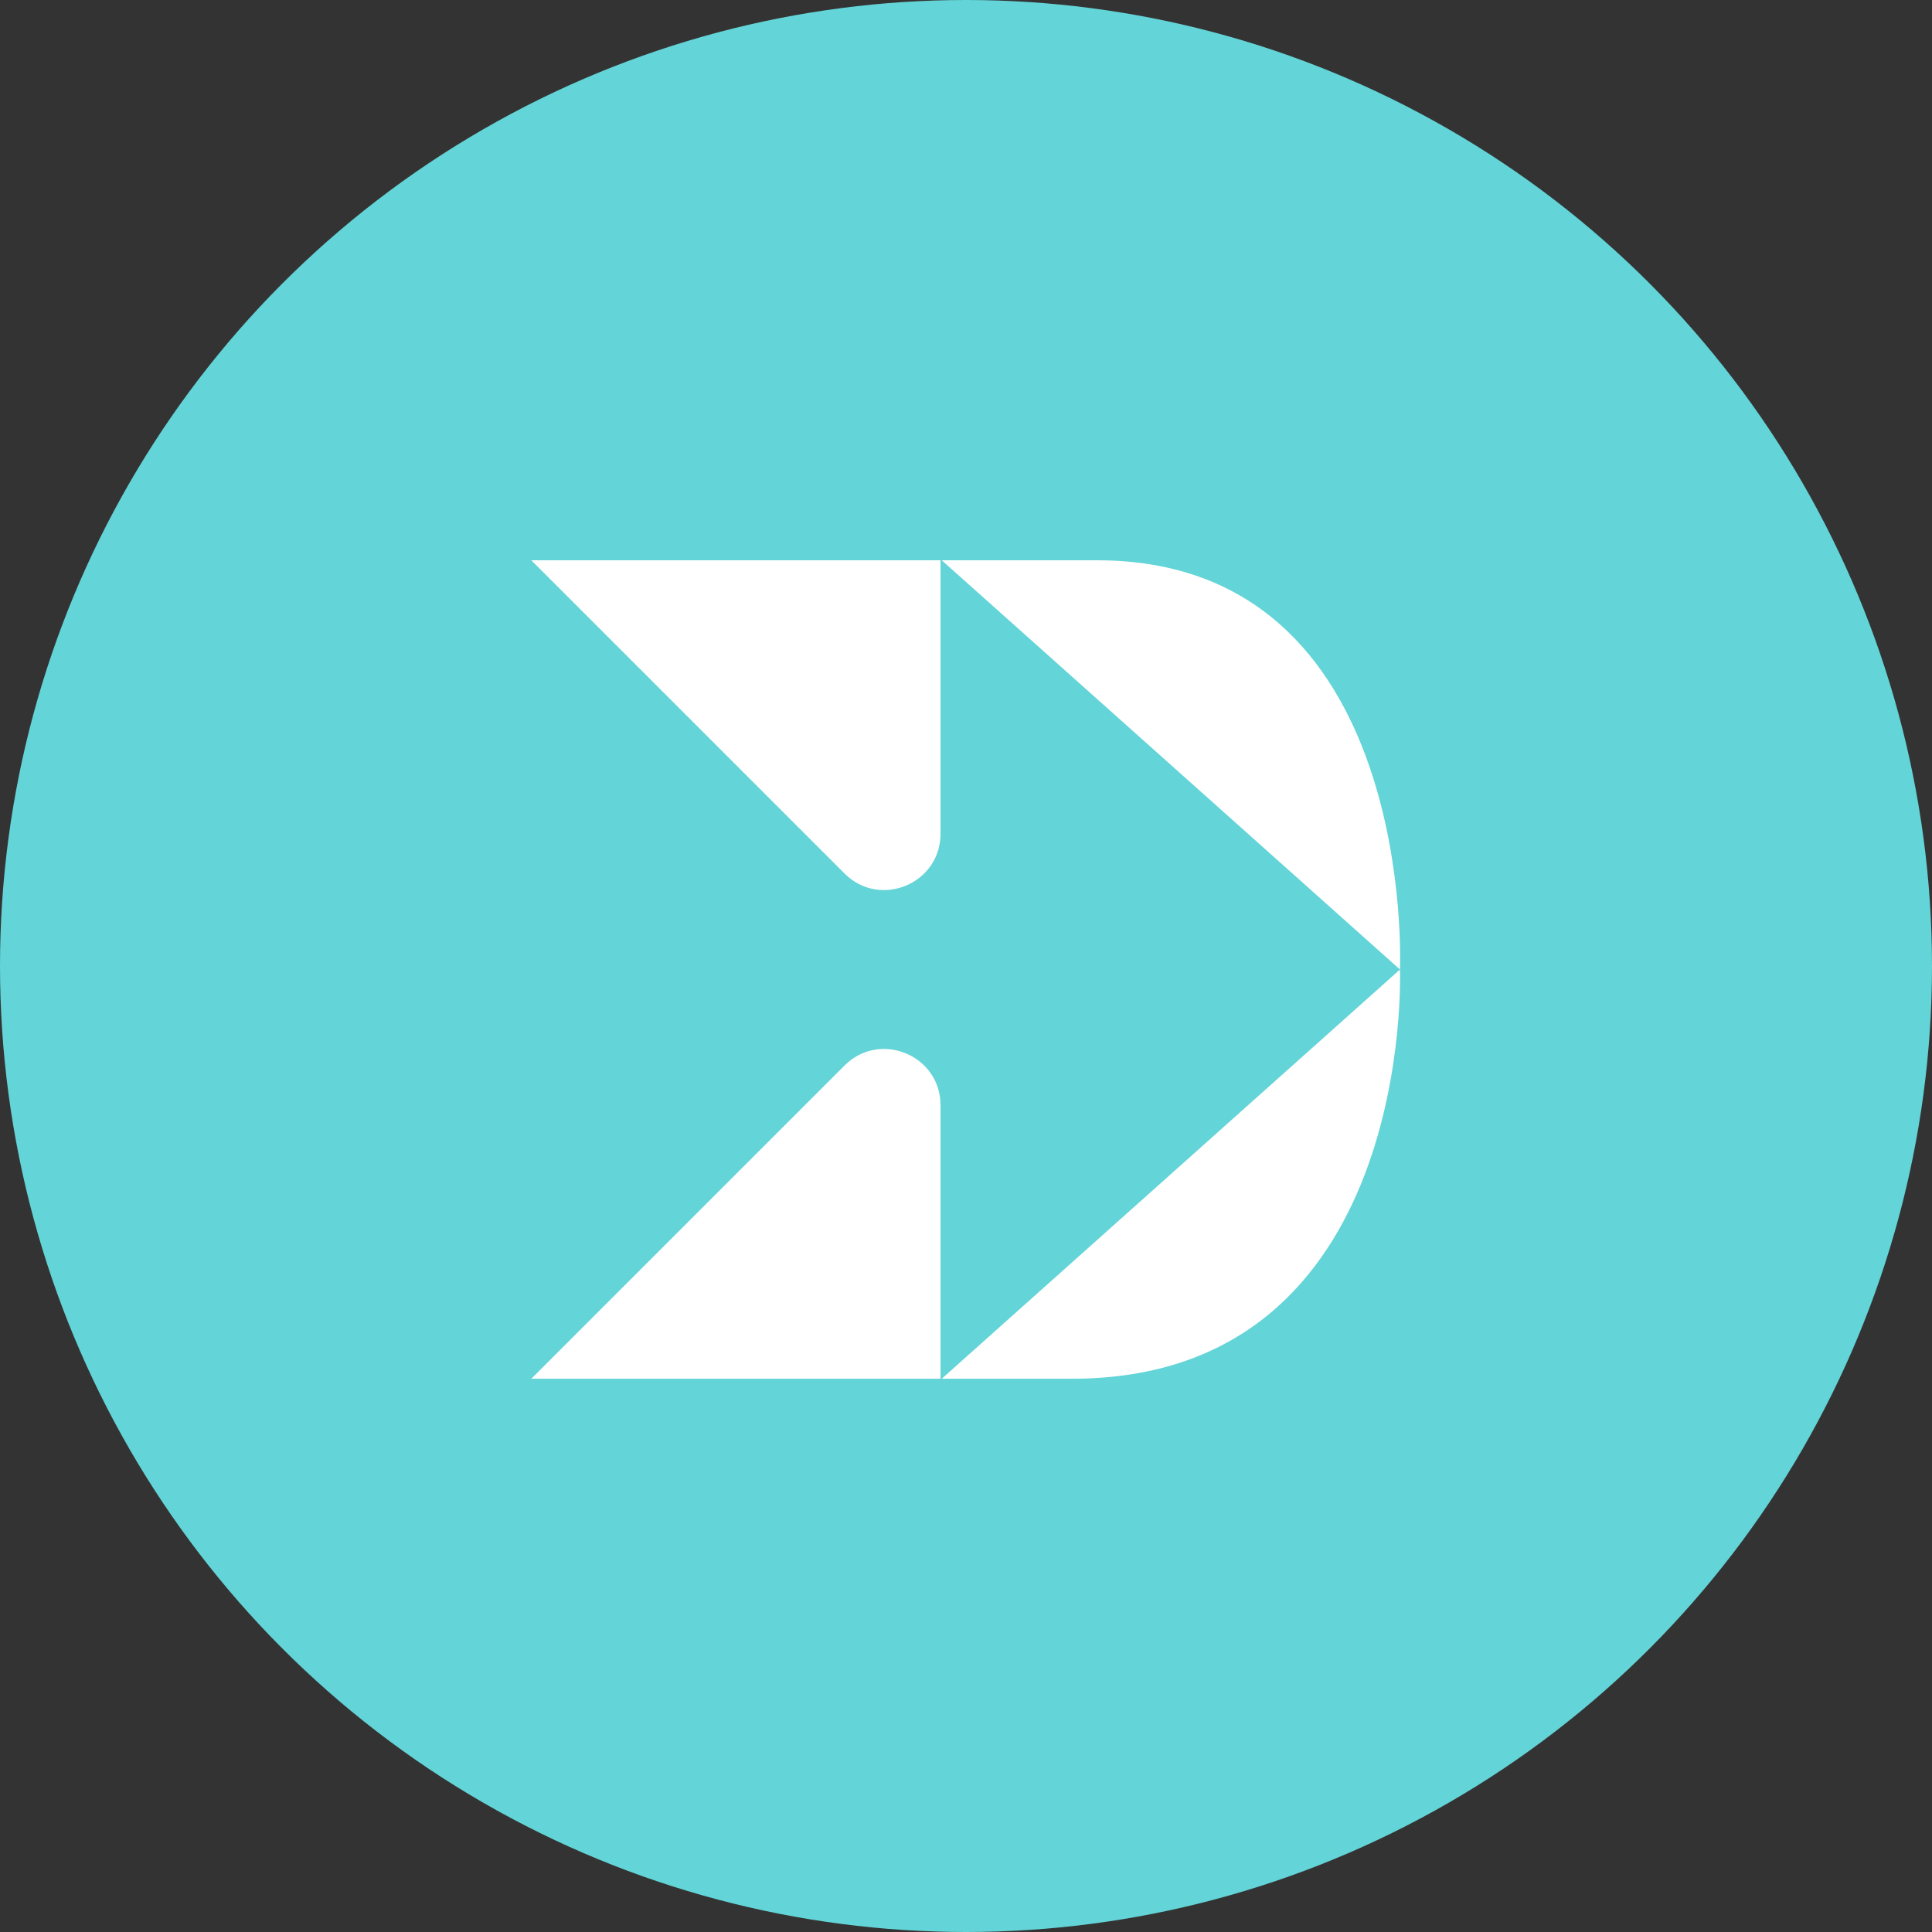
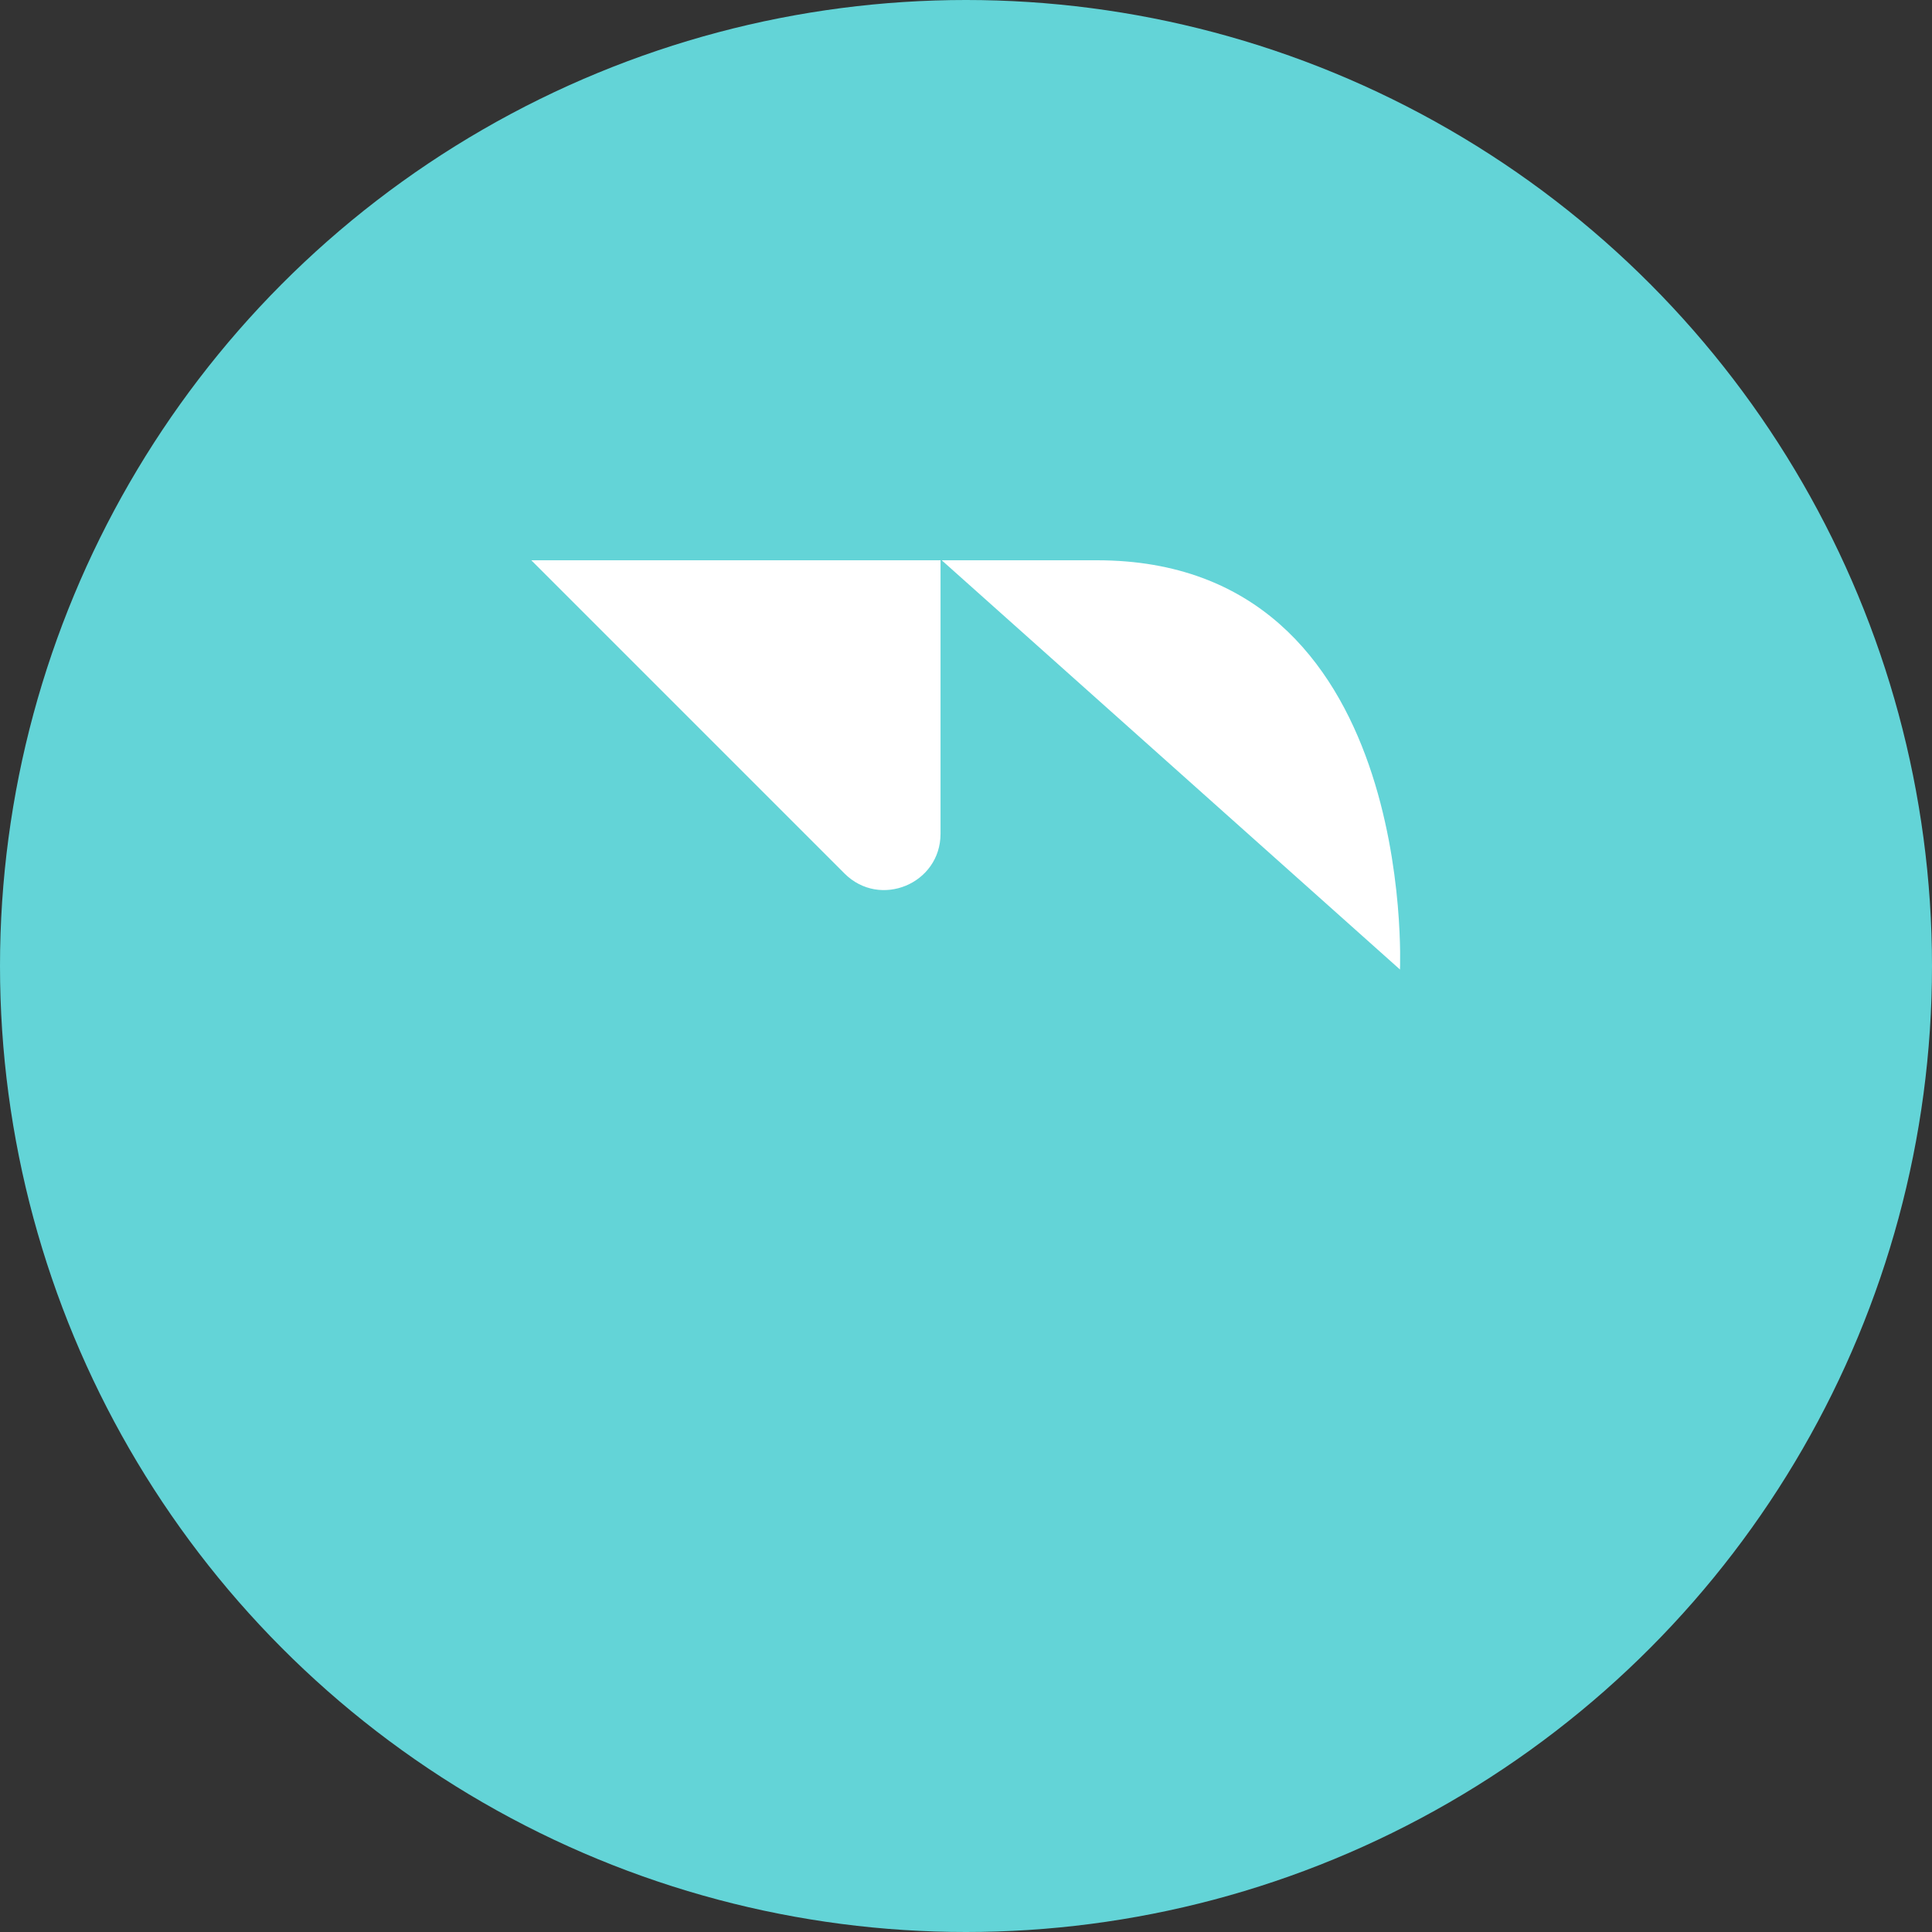
<svg xmlns="http://www.w3.org/2000/svg" width="200" height="200" viewBox="0 0 200 200" fill="none">
  <rect x="0" y="0" width="200" height="200" fill="#333333" stroke="none" />
  <circle cx="100" cy="100" r="100" fill="#63D4D7" />
-   <path fill-rule="evenodd" clip-rule="evenodd" d="M55 142.727H97.364V114.422C97.364 109.234 91.091 106.636 87.423 110.304L55 142.727Z" fill="white" />
  <path fill-rule="evenodd" clip-rule="evenodd" d="M97.364 86.306V58.001H55L87.423 90.424C91.091 94.093 97.364 91.494 97.364 86.306" fill="white" />
  <path fill-rule="evenodd" clip-rule="evenodd" d="M113.563 58H97.488L144.925 100.364C144.925 100.364 146.793 58 113.563 58" fill="white" />
-   <path fill-rule="evenodd" clip-rule="evenodd" d="M110.955 142.727C146.56 142.727 144.925 100.364 144.925 100.364L97.488 142.727H110.955Z" fill="white" />
</svg>